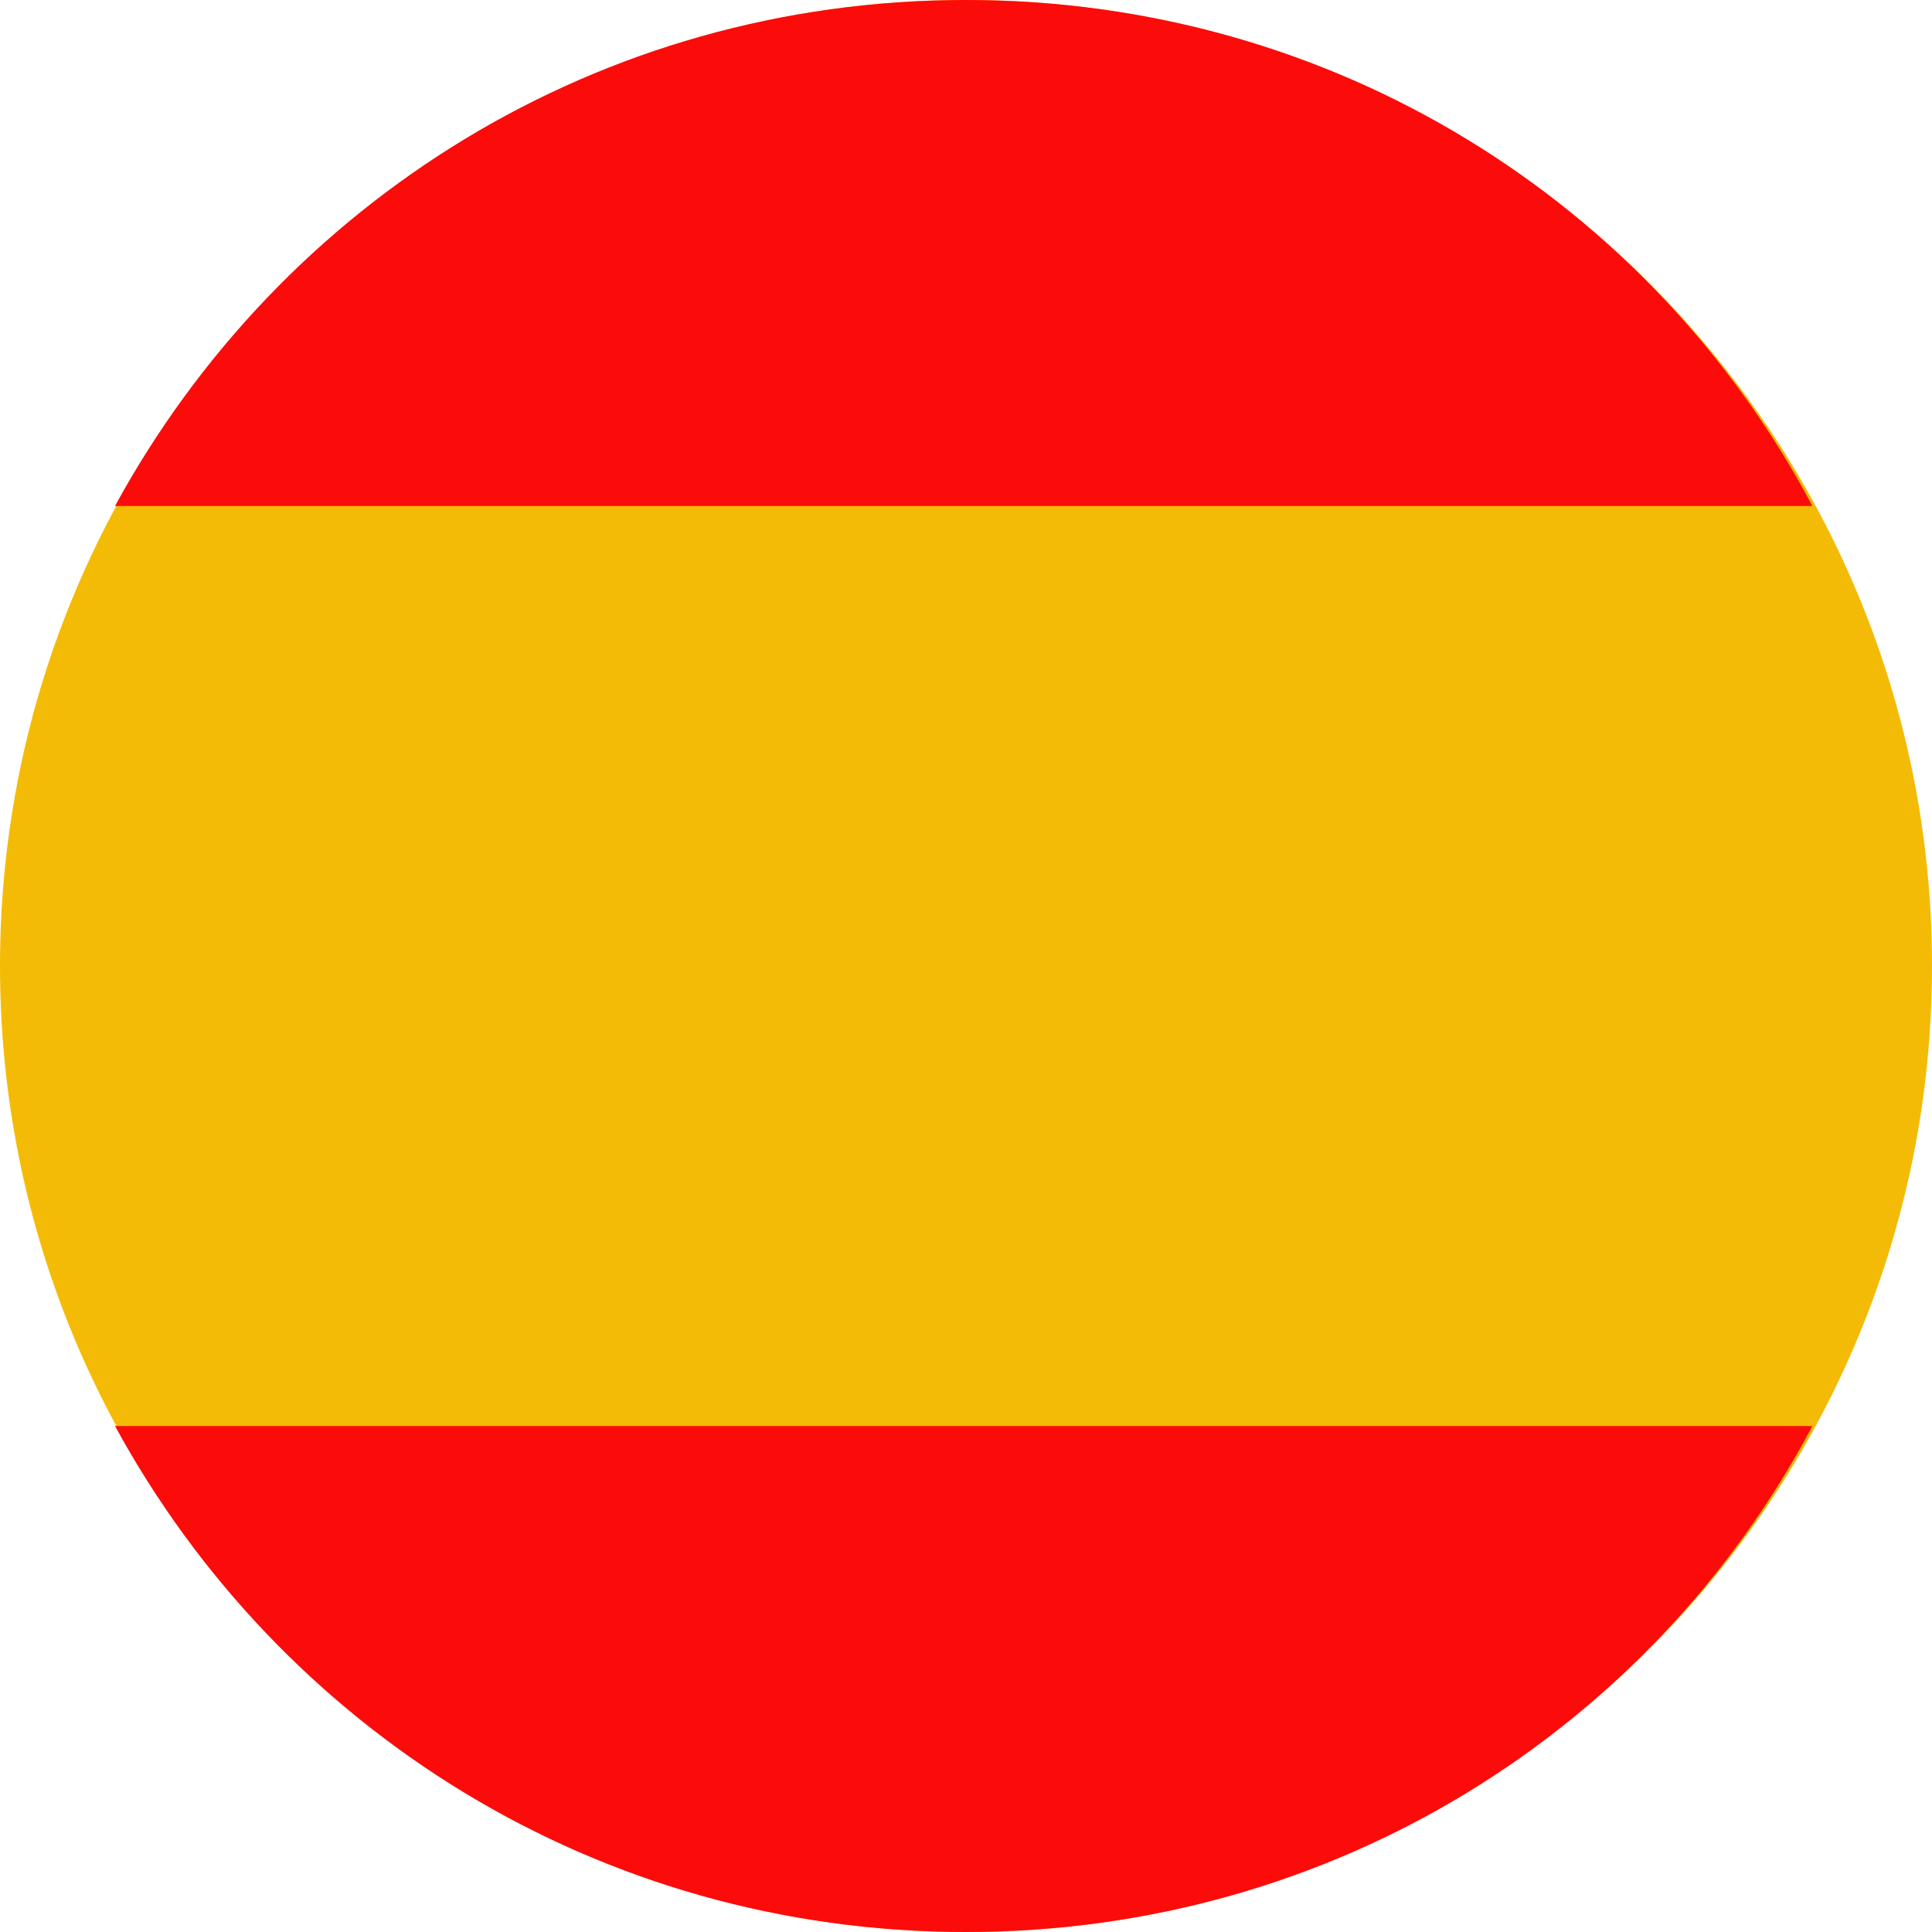
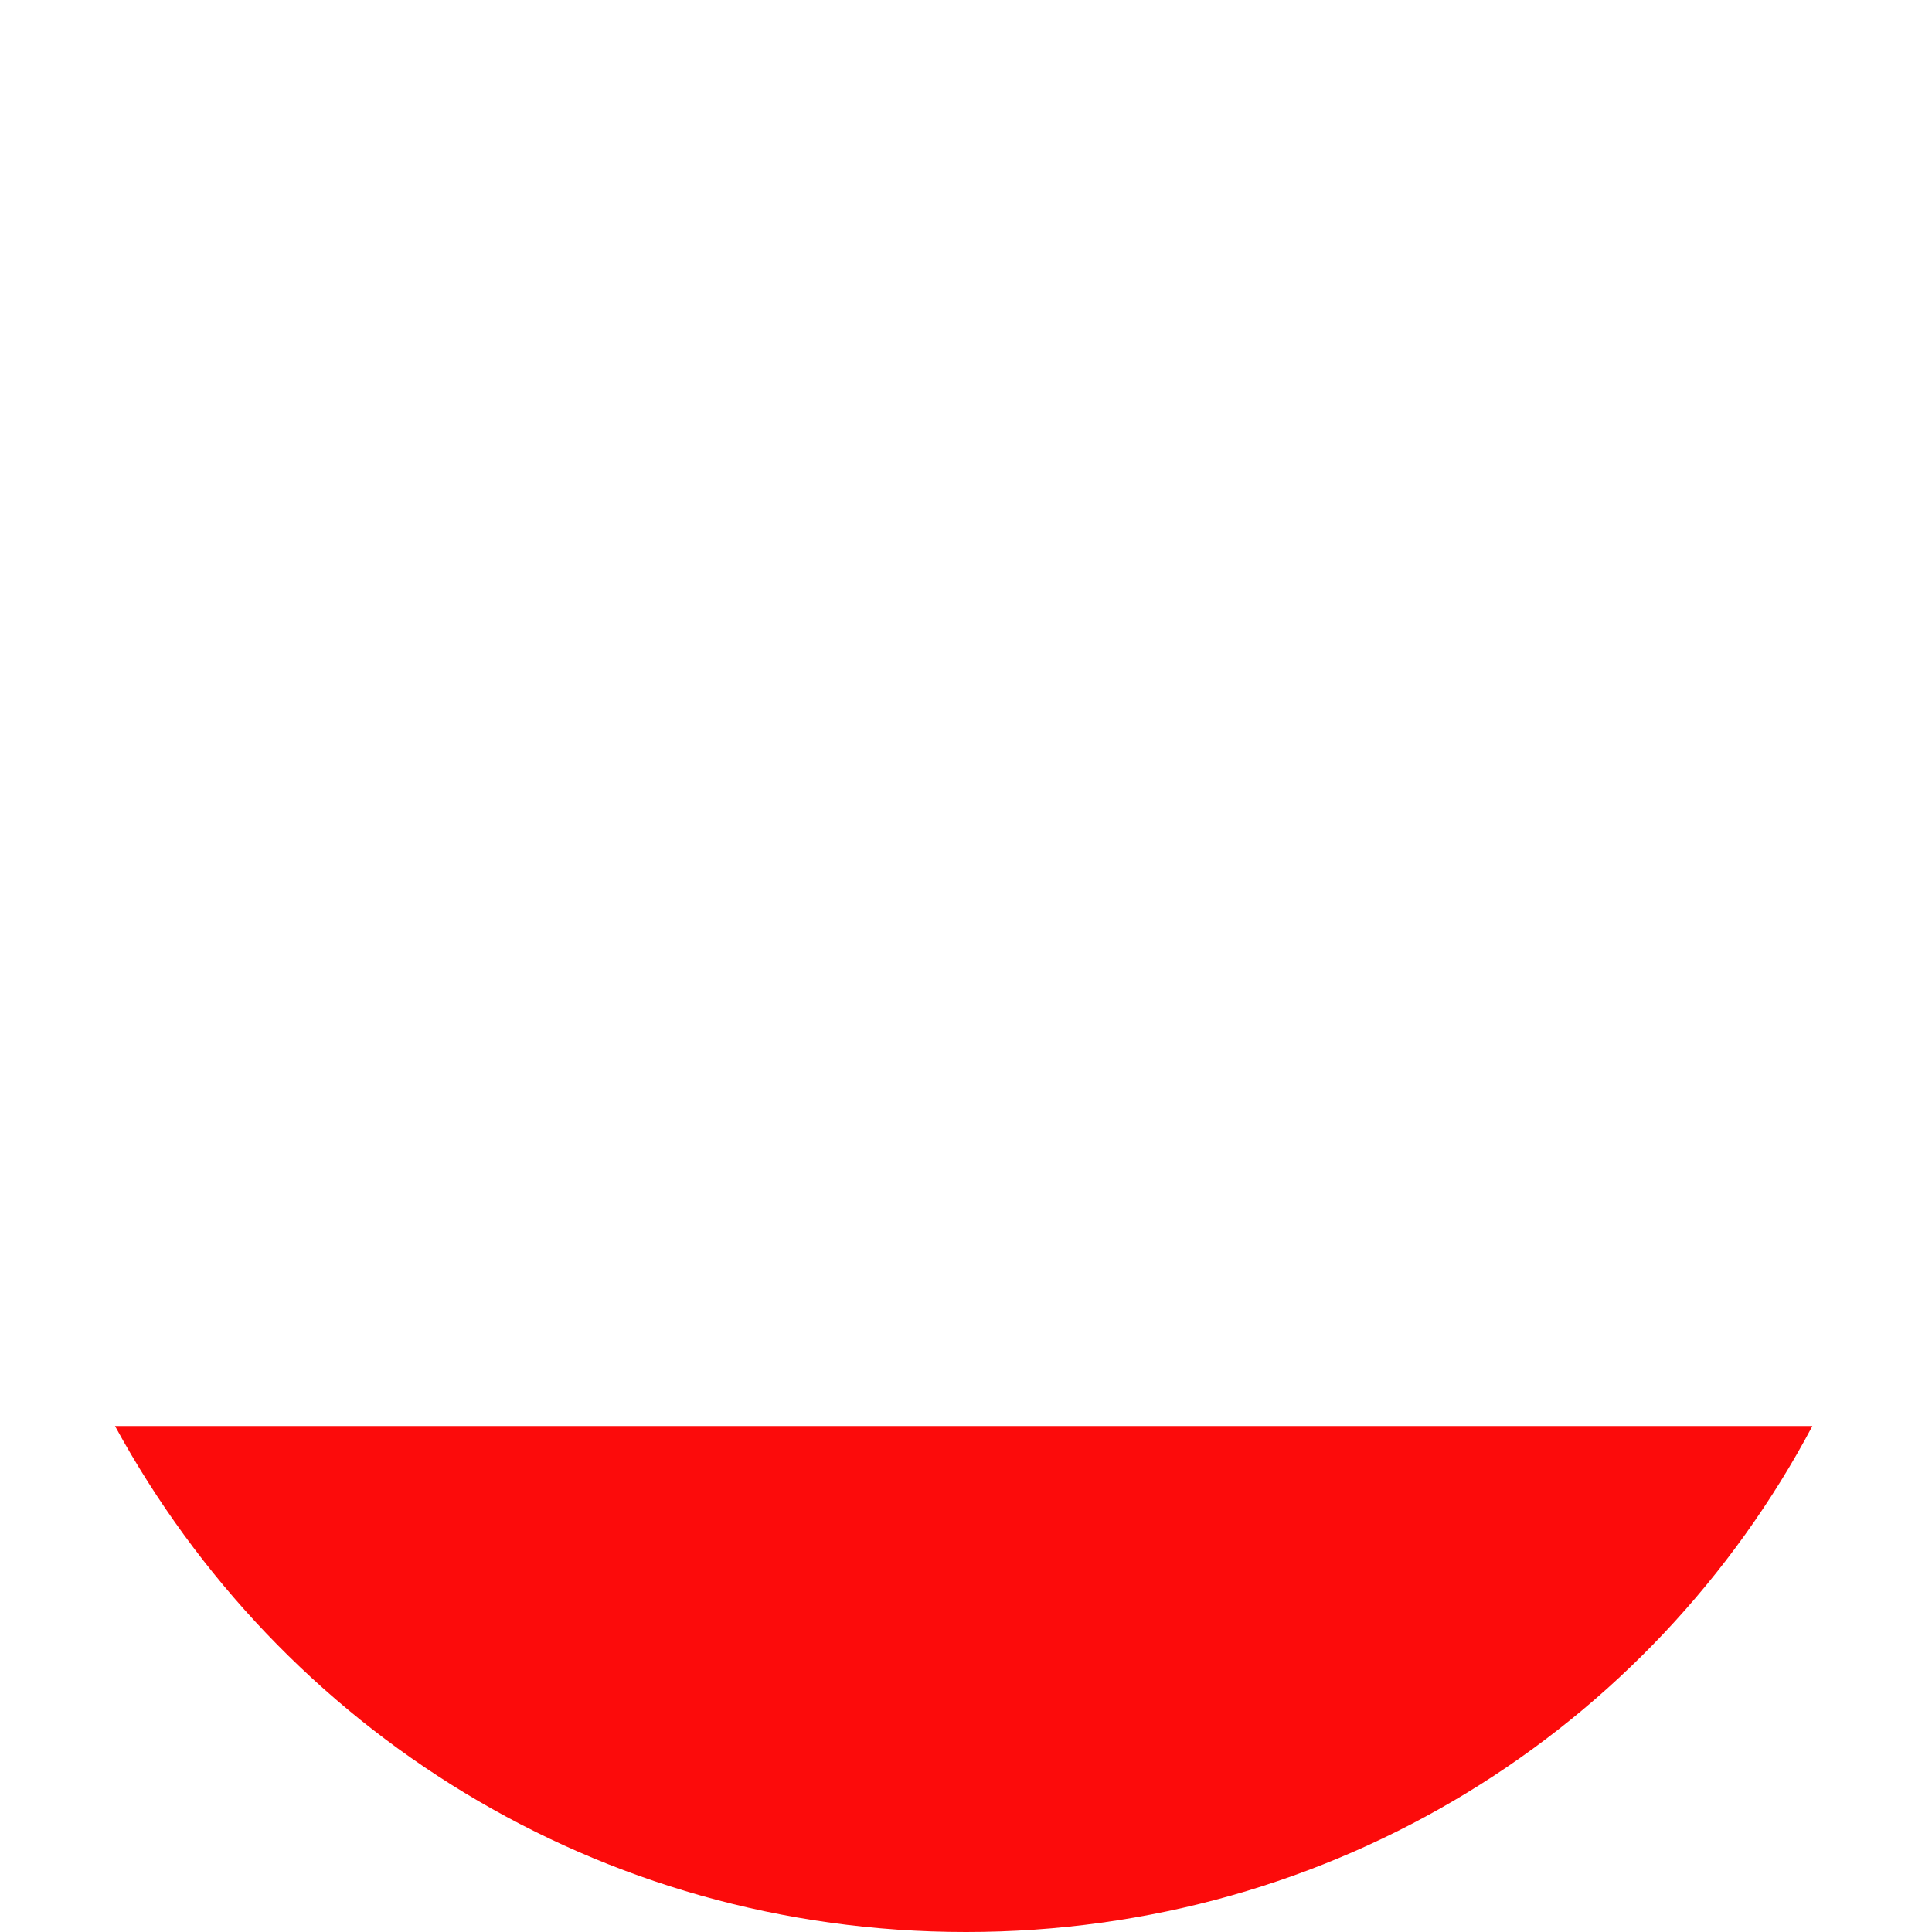
<svg xmlns="http://www.w3.org/2000/svg" version="1.1" id="Layer_1" x="0px" y="0px" width="42px" height="42px" viewBox="0 0 42 42" style="enable-background:new 0 0 42 42;" xml:space="preserve">
  <style type="text/css">
	.st0{fill:#E6E6E6;}
	.st1{fill:#F4BB06;}
	.st2{fill:#006837;}
	.st3{fill:#FFC400;}
	.st4{fill:#FC0B0B;}
	.st5{fill:#1307AA;}
	.st6{fill:#070707;}
</style>
-   <path class="st1" d="M42,21c0,11.6-9.4,21-21,21C9.4,42,0,32.6,0,21C0,9.4,9.4,0,21,0C32.6,0,42,9.4,42,21z" />
-   <path class="st4" d="M2.5,11h36.9C35.9,4.4,29,0,21,0C13,0,6.1,4.4,2.5,11z" />
  <path class="st4" d="M2.5,31h36.9C35.9,37.6,29,42,21,42C13,42,6.1,37.6,2.5,31z" />
</svg>